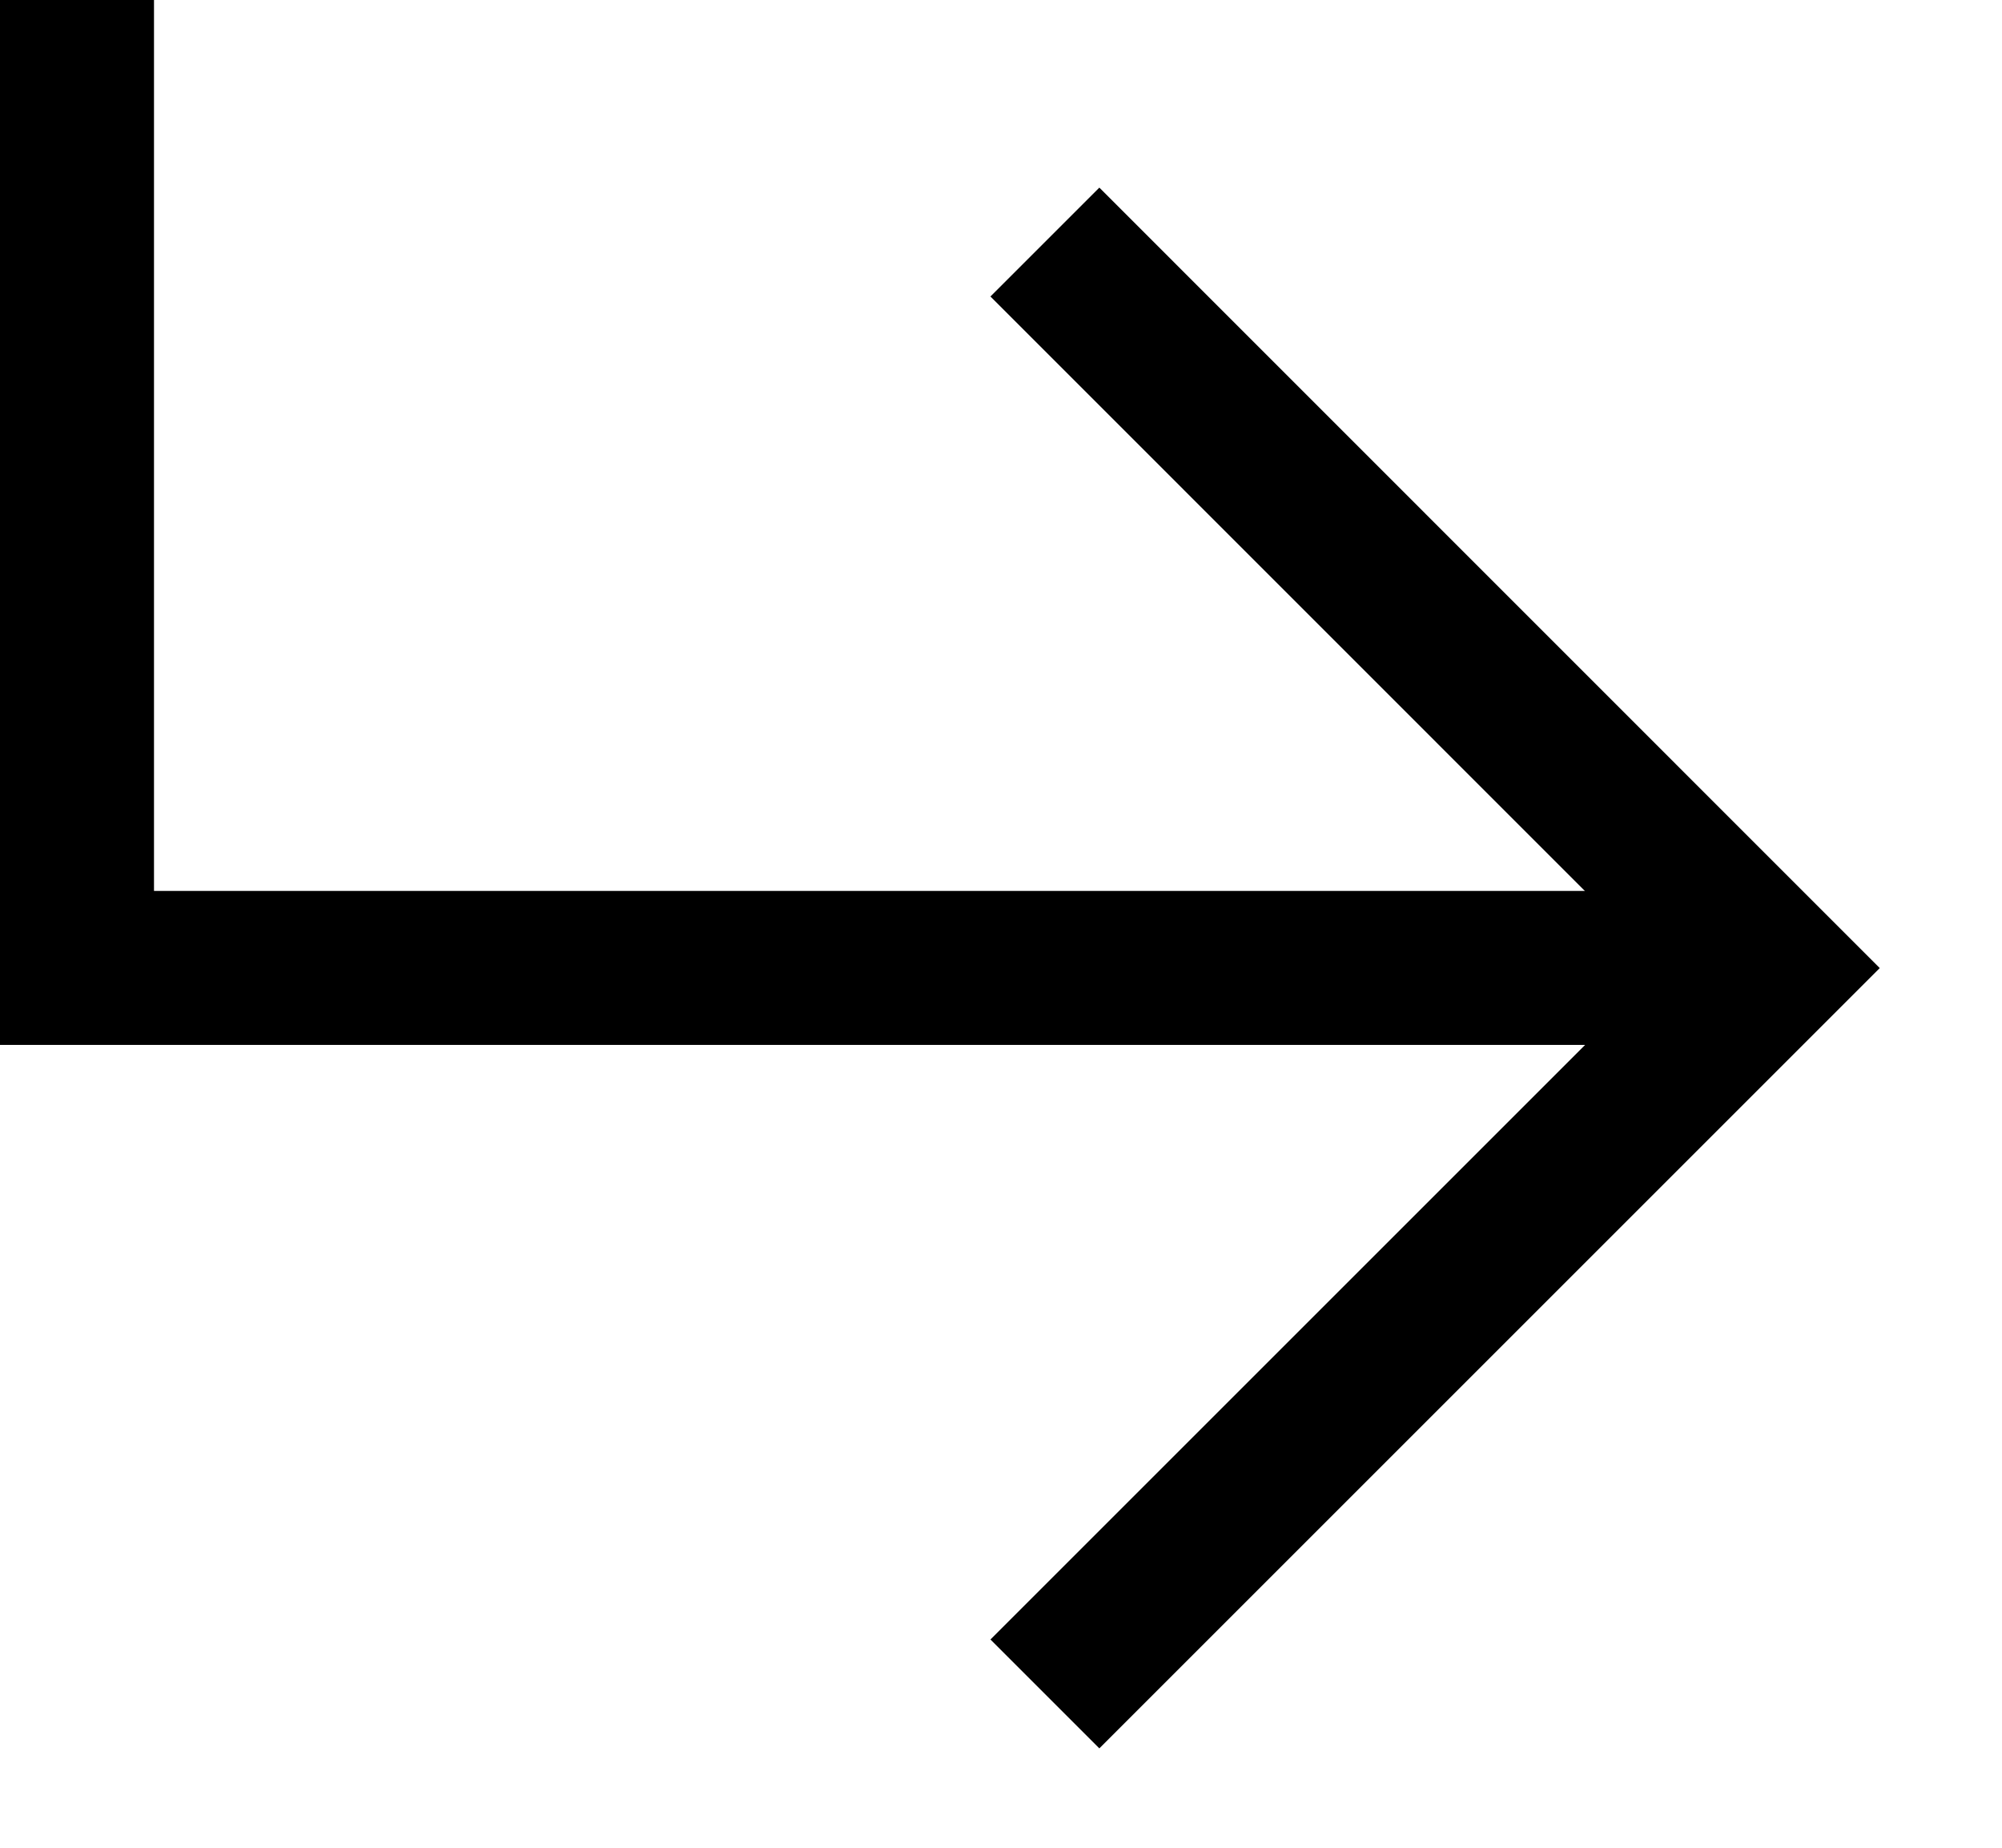
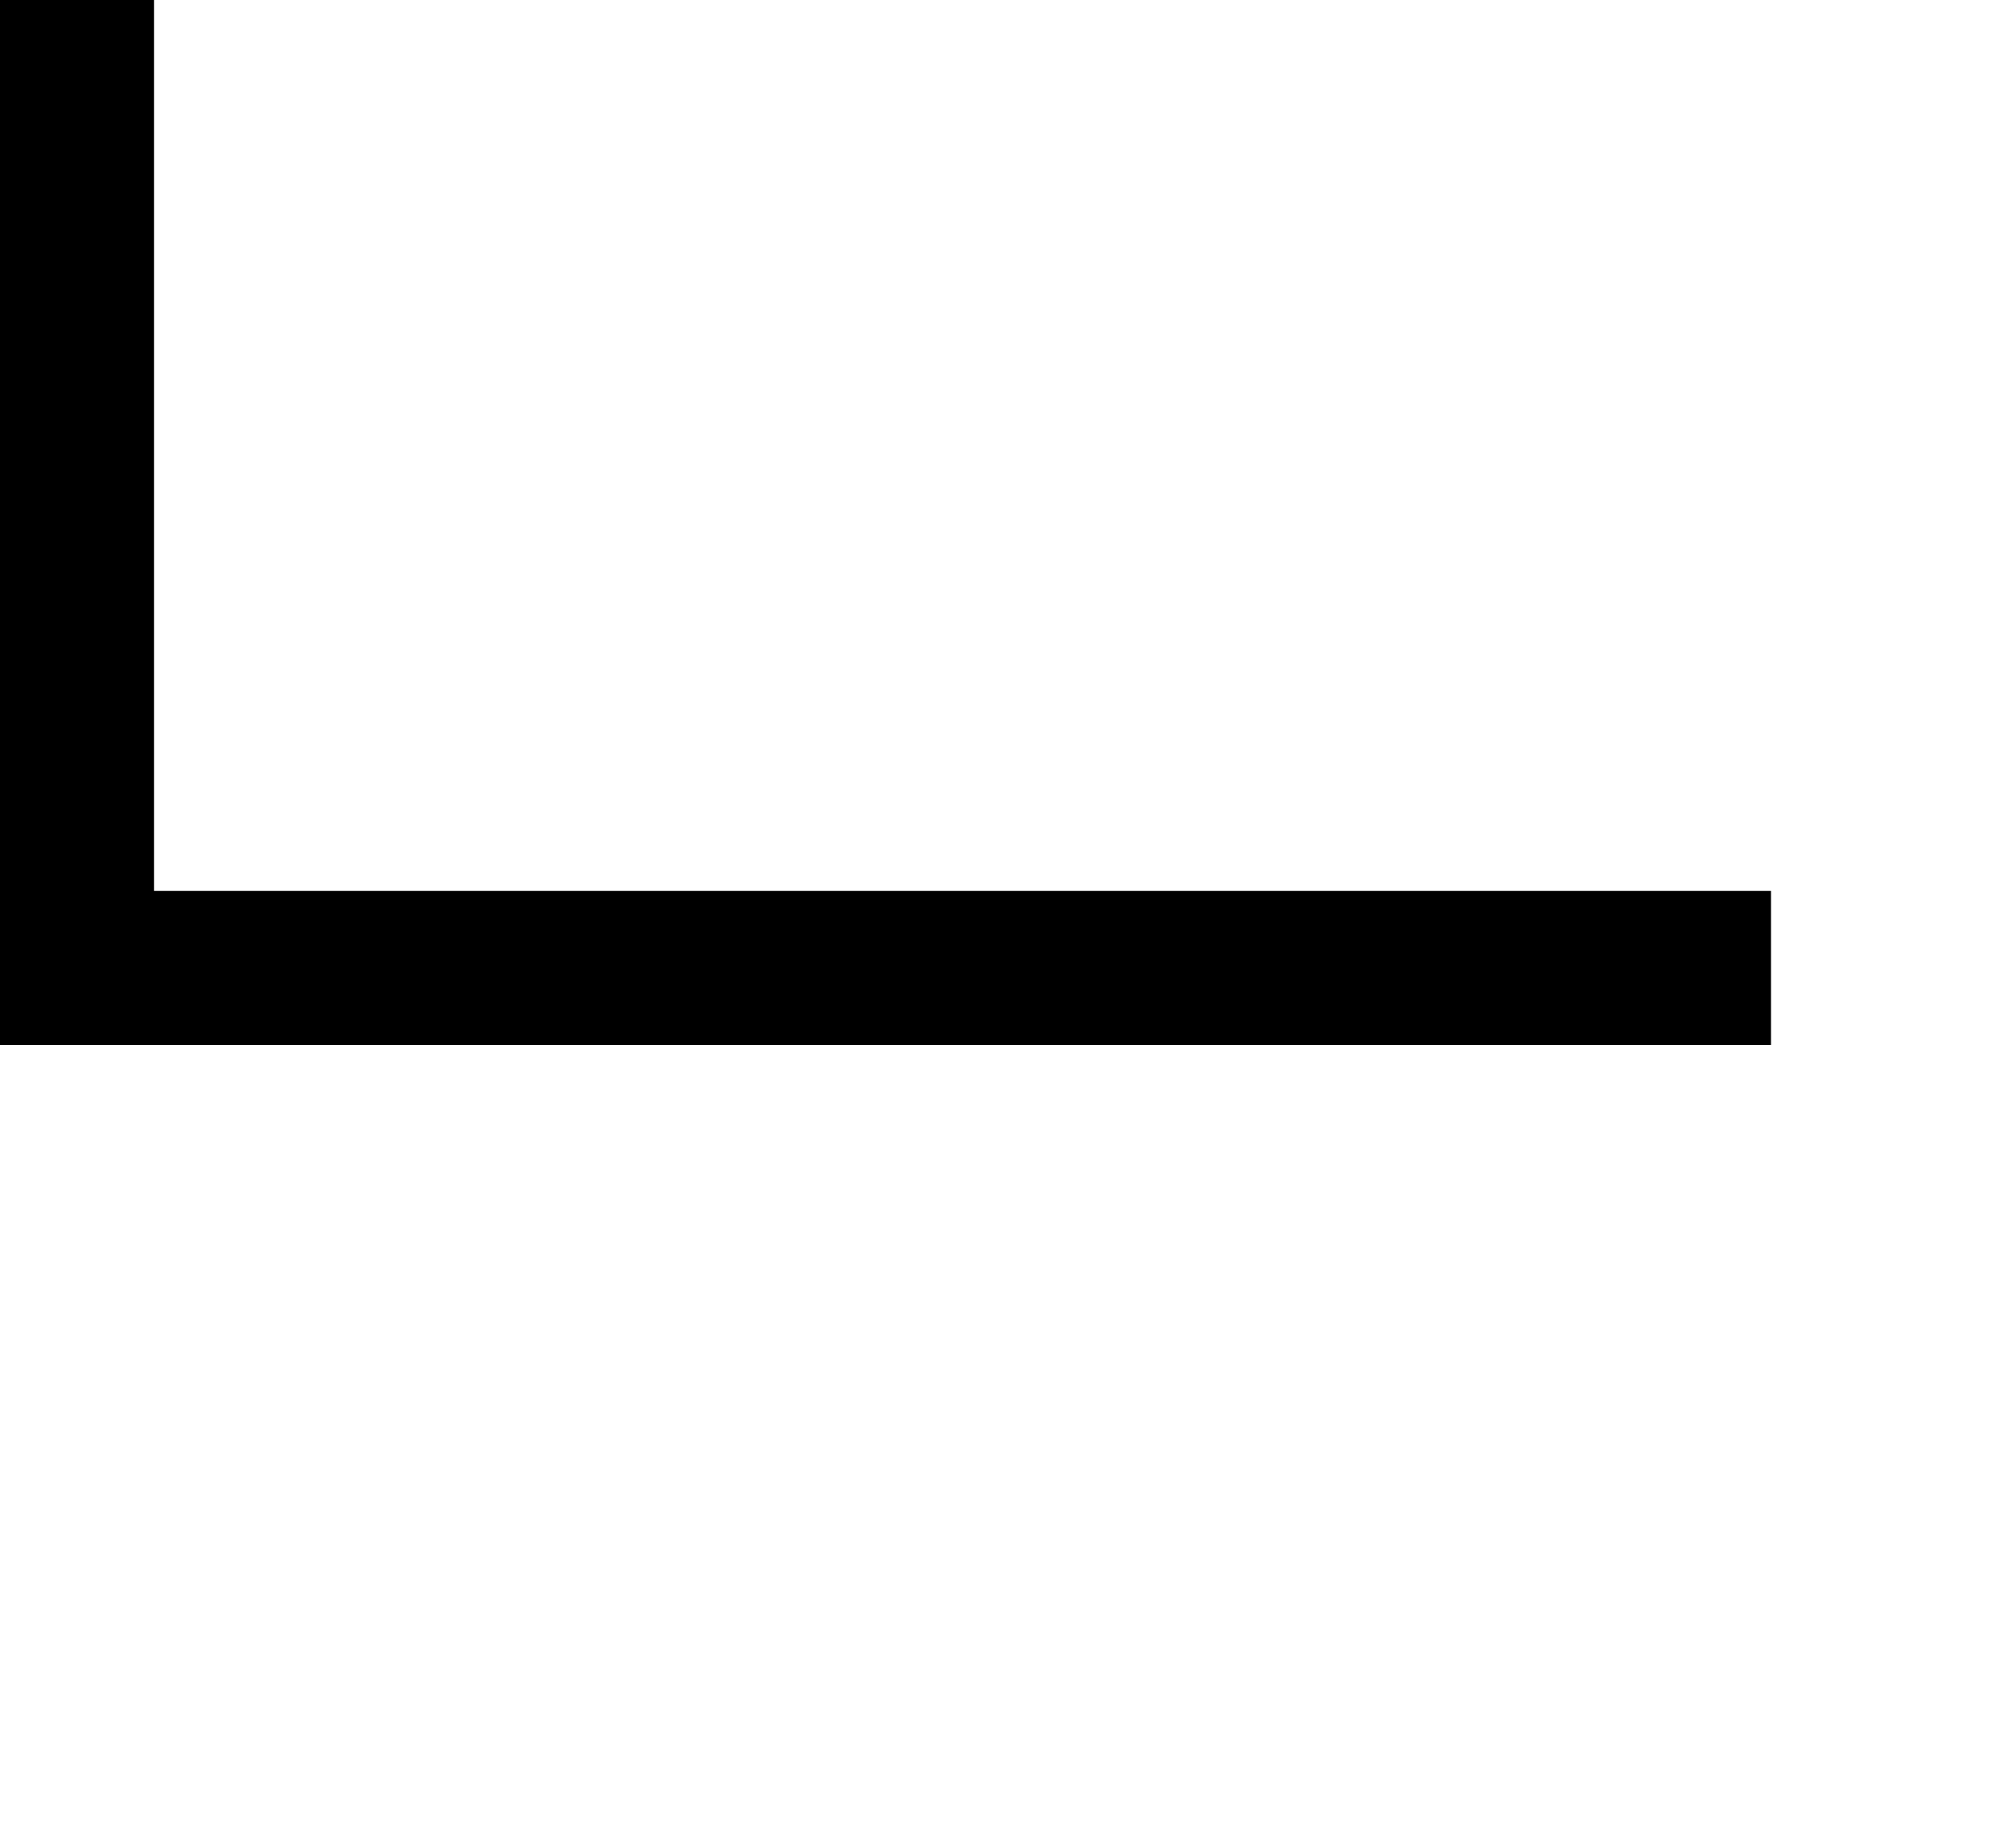
<svg xmlns="http://www.w3.org/2000/svg" width="13" height="12" viewBox="0 0 13 12" fill="none">
  <path d="M0.5 0V6.286H11.5" stroke="black" />
-   <path d="M6.785 1.572L11.499 6.287L6.785 11.001" stroke="black" />
</svg>